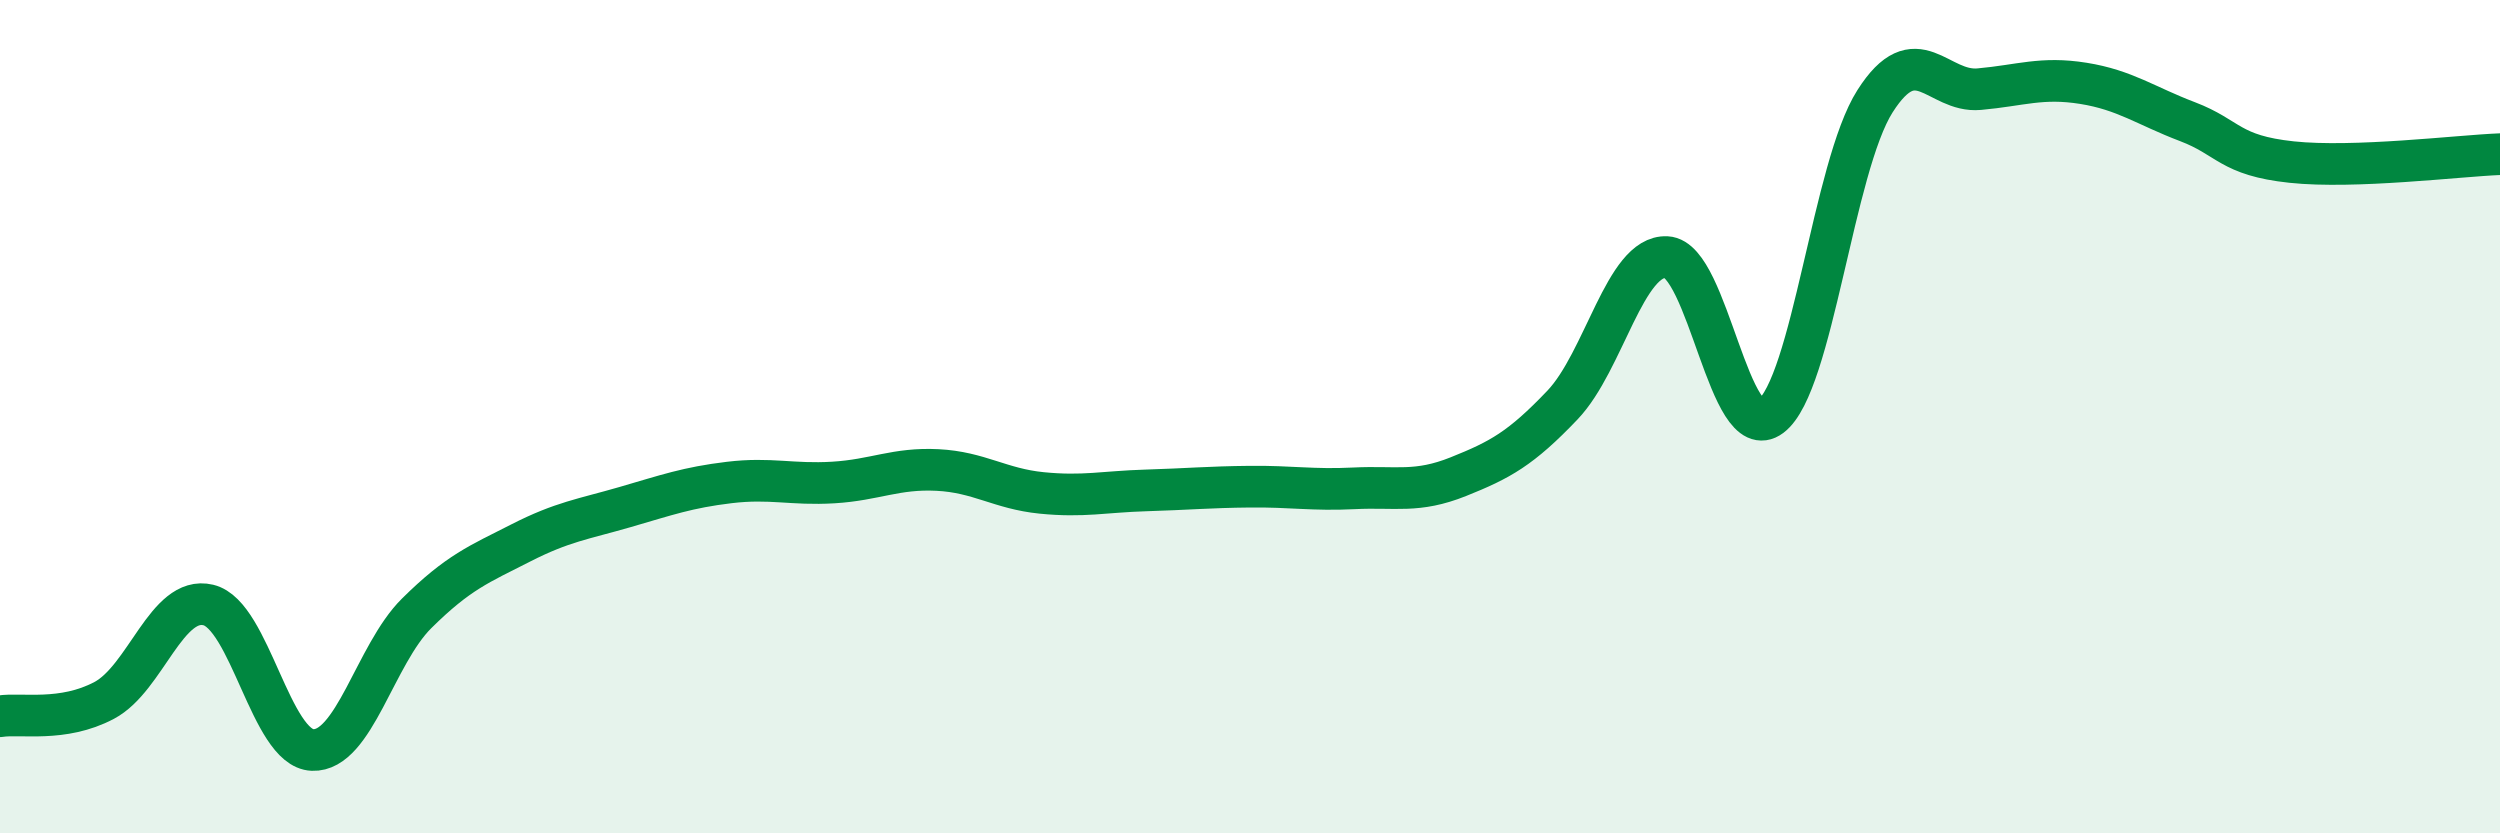
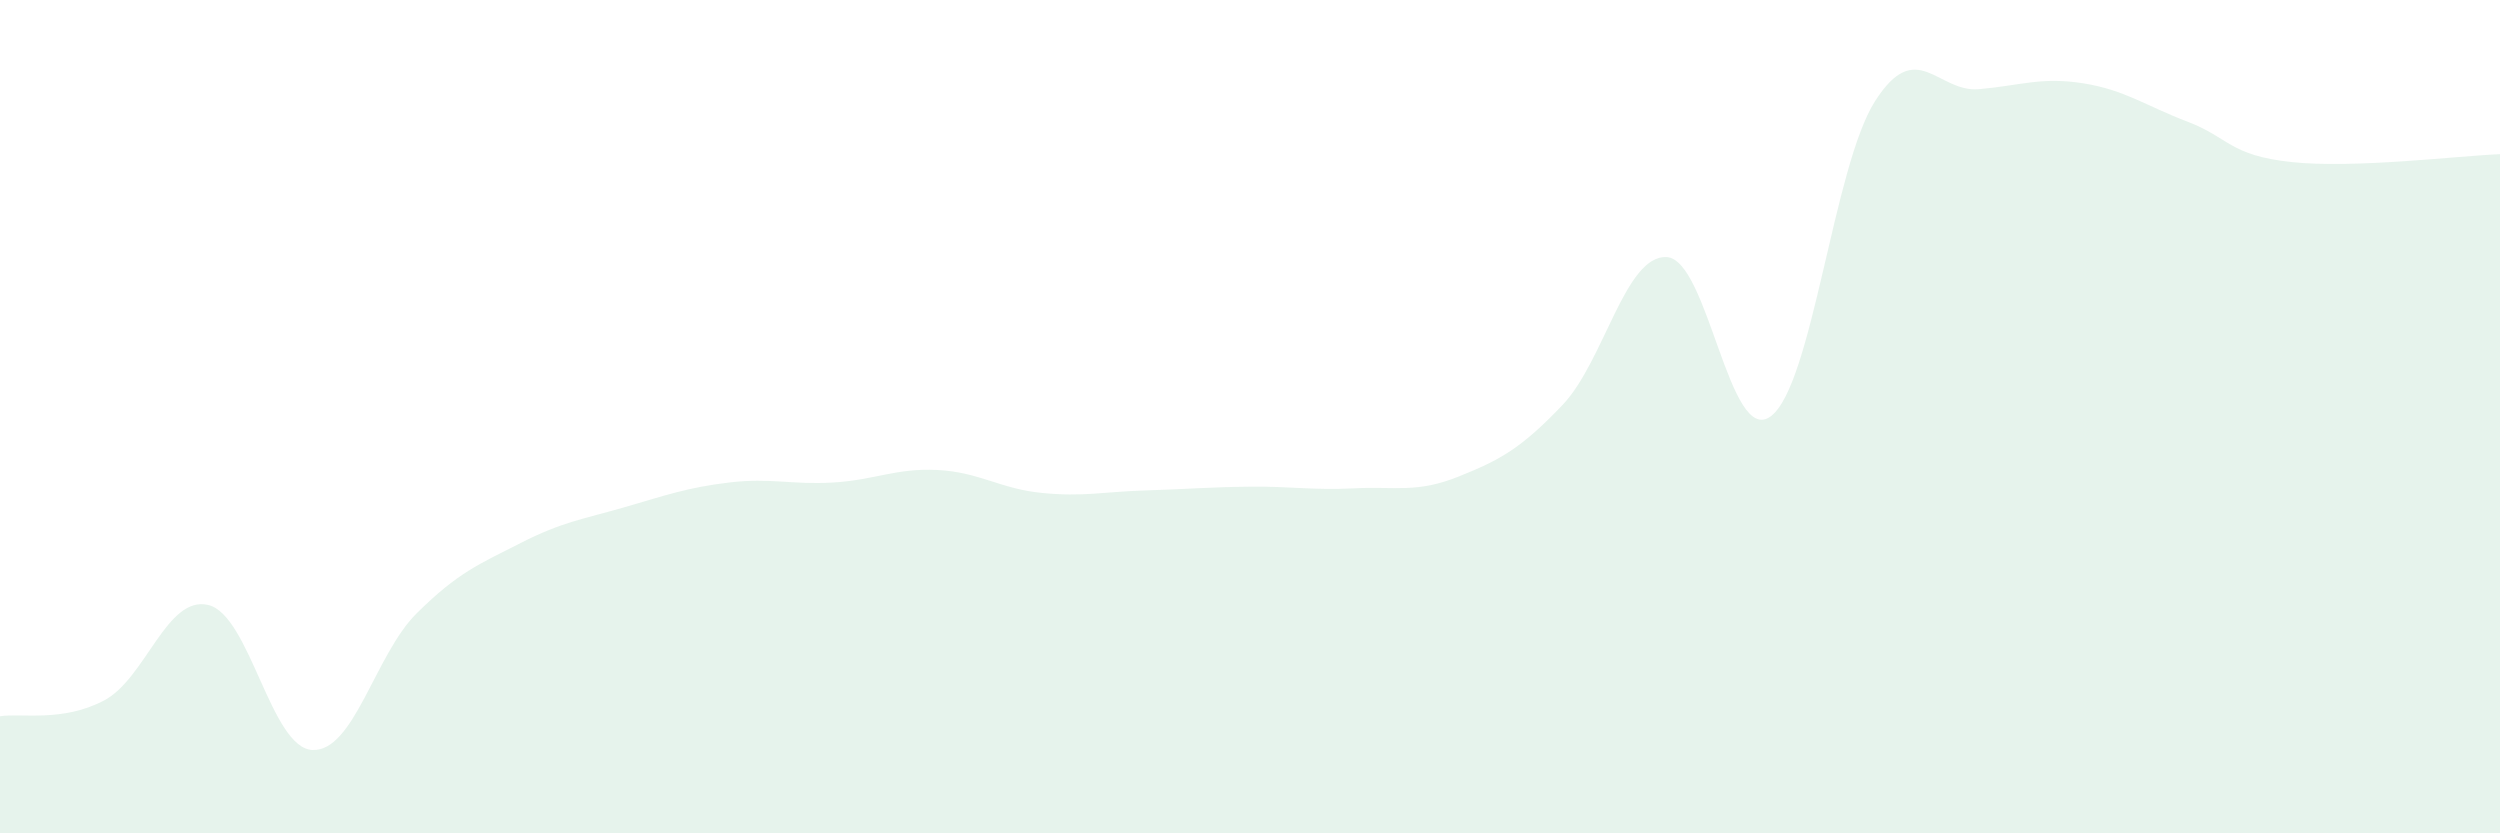
<svg xmlns="http://www.w3.org/2000/svg" width="60" height="20" viewBox="0 0 60 20">
  <path d="M 0,17.19 C 0.5,17.11 1.5,17.34 2.5,16.81 C 3.5,16.28 4,14.28 5,14.52 C 6,14.76 6.5,17.96 7.5,18 C 8.5,18.04 9,15.71 10,14.72 C 11,13.73 11.5,13.54 12.5,13.03 C 13.5,12.52 14,12.46 15,12.17 C 16,11.88 16.5,11.7 17.5,11.58 C 18.5,11.46 19,11.64 20,11.58 C 21,11.52 21.5,11.23 22.5,11.28 C 23.5,11.33 24,11.73 25,11.83 C 26,11.93 26.5,11.8 27.5,11.77 C 28.5,11.74 29,11.69 30,11.68 C 31,11.67 31.5,11.77 32.5,11.72 C 33.5,11.67 34,11.84 35,11.44 C 36,11.04 36.5,10.77 37.5,9.72 C 38.5,8.67 39,6.12 40,6.17 C 41,6.22 41.5,10.74 42.5,9.99 C 43.5,9.24 44,4 45,2.43 C 46,0.86 46.5,2.23 47.5,2.14 C 48.5,2.05 49,1.84 50,2 C 51,2.16 51.5,2.54 52.5,2.92 C 53.5,3.3 53.5,3.73 55,3.89 C 56.5,4.05 59,3.74 60,3.7L60 20L0 20Z" fill="#008740" opacity="0.1" stroke-linecap="round" stroke-linejoin="round" />
-   <path d="M 0,17.19 C 0.5,17.11 1.5,17.34 2.5,16.81 C 3.5,16.28 4,14.28 5,14.52 C 6,14.76 6.5,17.96 7.5,18 C 8.5,18.04 9,15.71 10,14.72 C 11,13.73 11.5,13.54 12.5,13.03 C 13.5,12.52 14,12.46 15,12.17 C 16,11.88 16.5,11.7 17.5,11.58 C 18.5,11.46 19,11.64 20,11.58 C 21,11.52 21.5,11.23 22.5,11.28 C 23.5,11.33 24,11.73 25,11.83 C 26,11.93 26.5,11.8 27.5,11.77 C 28.5,11.74 29,11.69 30,11.68 C 31,11.67 31.5,11.77 32.5,11.72 C 33.5,11.67 34,11.84 35,11.44 C 36,11.04 36.5,10.77 37.5,9.72 C 38.5,8.67 39,6.12 40,6.17 C 41,6.22 41.5,10.74 42.5,9.99 C 43.5,9.24 44,4 45,2.43 C 46,0.86 46.5,2.23 47.5,2.14 C 48.5,2.05 49,1.84 50,2 C 51,2.16 51.5,2.54 52.5,2.92 C 53.5,3.3 53.5,3.73 55,3.89 C 56.5,4.05 59,3.74 60,3.7" stroke="#008740" stroke-width="1" fill="none" stroke-linecap="round" stroke-linejoin="round" />
</svg>